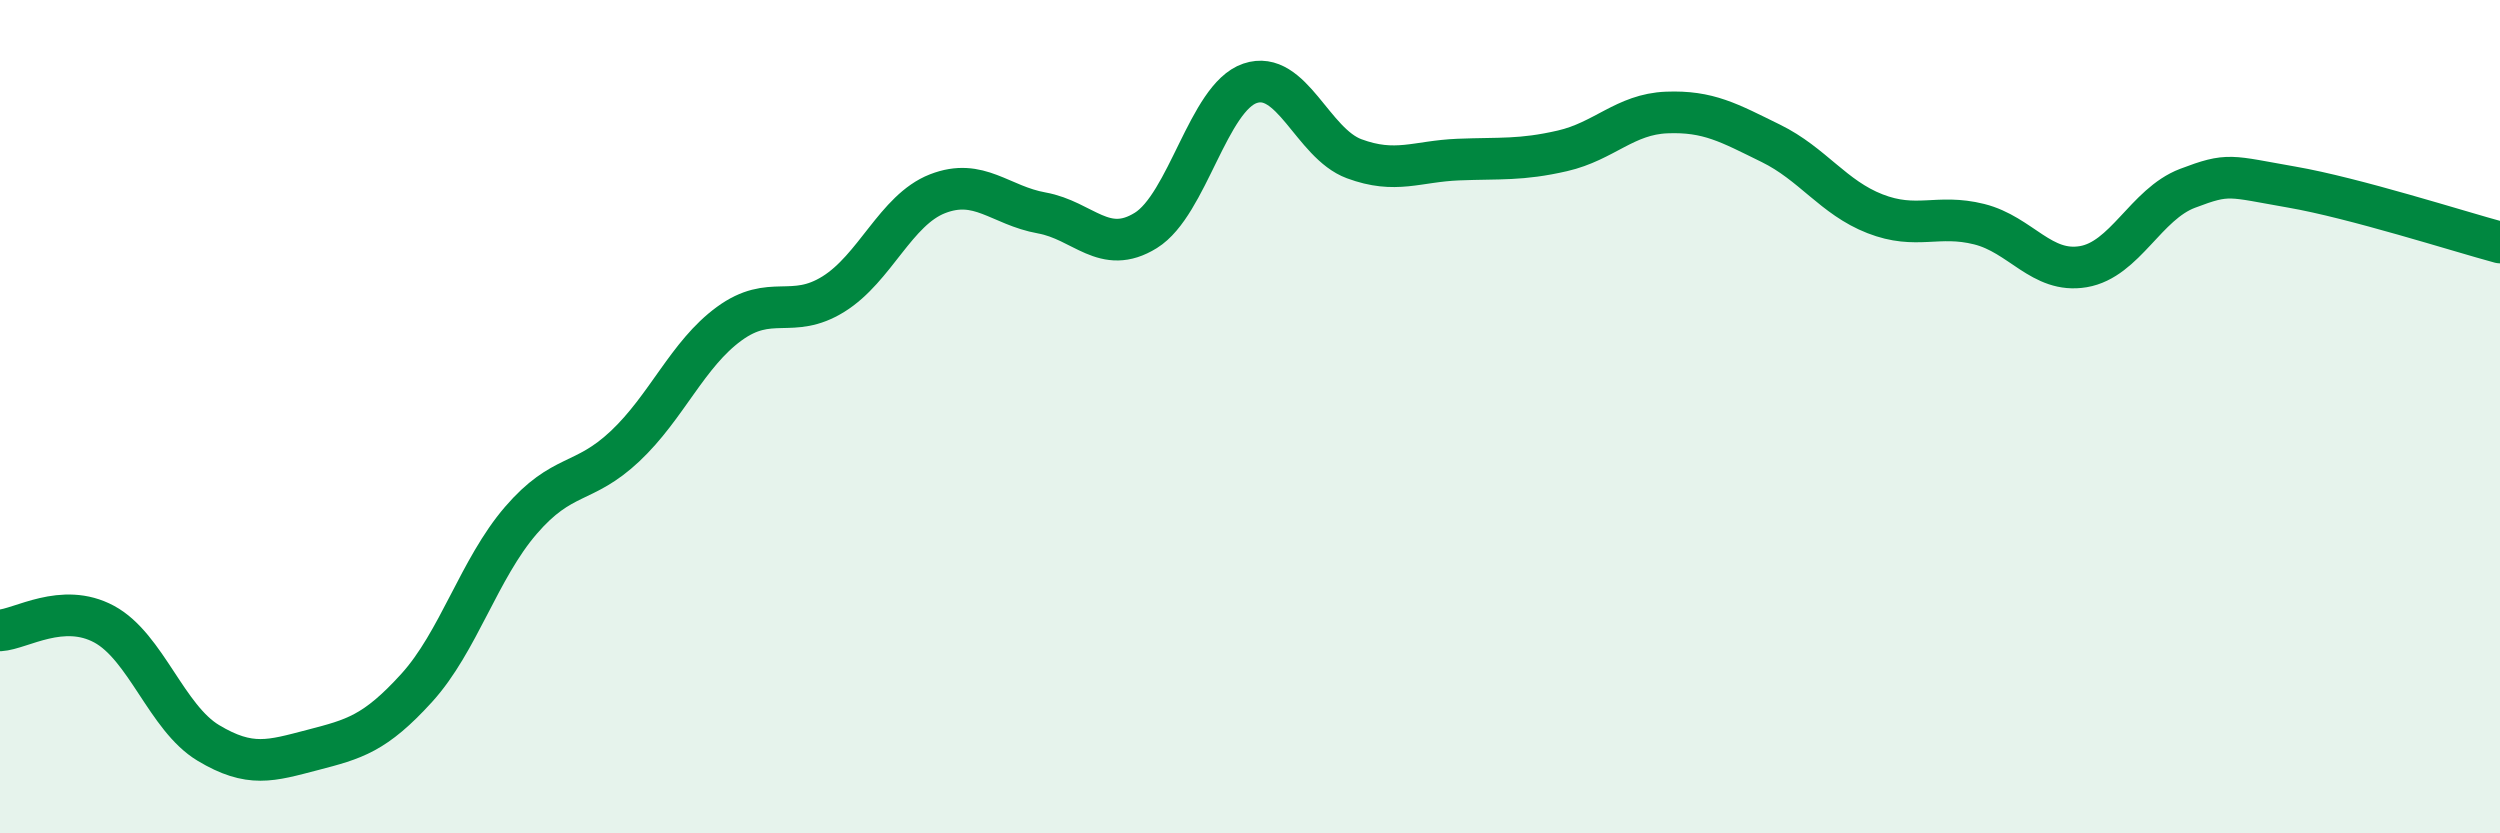
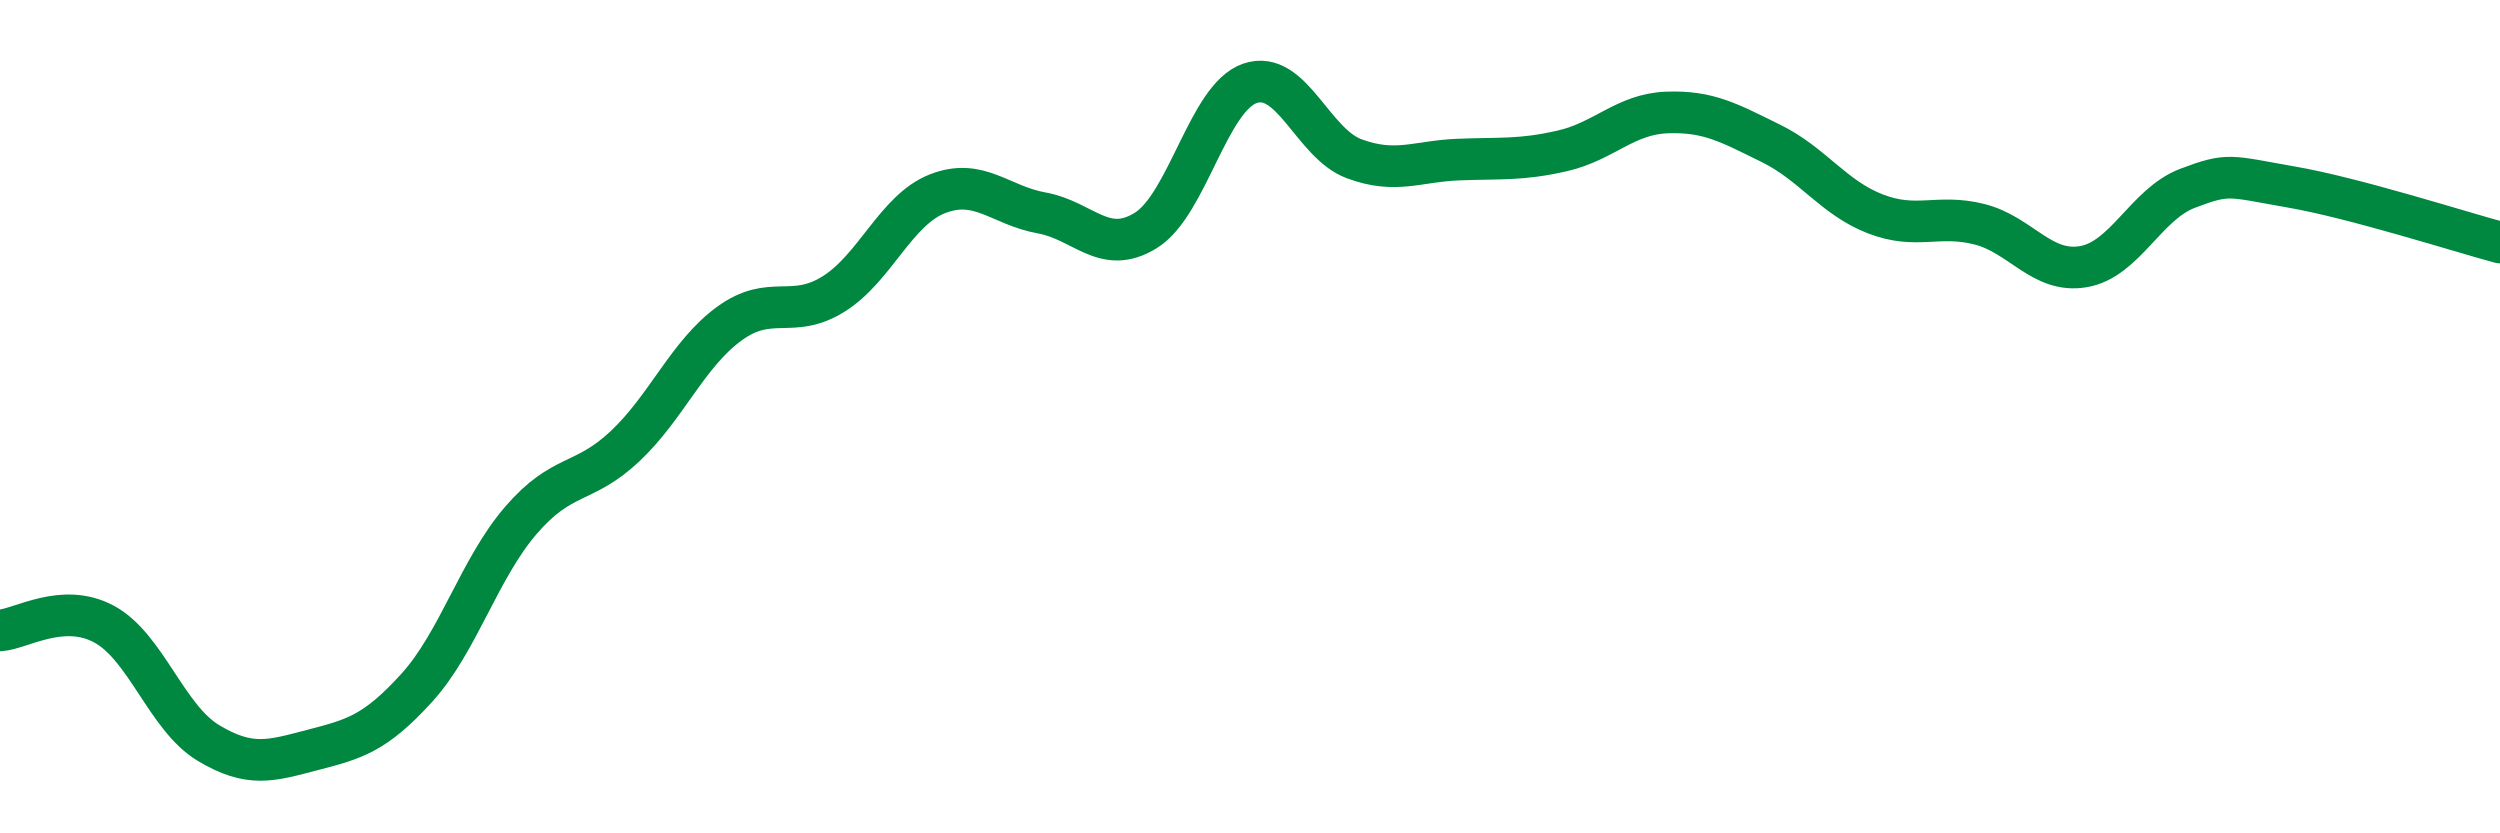
<svg xmlns="http://www.w3.org/2000/svg" width="60" height="20" viewBox="0 0 60 20">
-   <path d="M 0,15.13 C 0.5,15.1 1.5,14.44 2.5,14.98 C 3.5,15.52 4,17.23 5,17.83 C 6,18.43 6.5,18.26 7.5,18 C 8.5,17.74 9,17.61 10,16.51 C 11,15.41 11.5,13.65 12.5,12.49 C 13.5,11.33 14,11.65 15,10.71 C 16,9.77 16.5,8.5 17.5,7.77 C 18.5,7.04 19,7.68 20,7.06 C 21,6.44 21.5,5.04 22.5,4.65 C 23.5,4.26 24,4.93 25,5.11 C 26,5.29 26.5,6.15 27.5,5.53 C 28.5,4.91 29,2.34 30,2 C 31,1.66 31.5,3.44 32.5,3.81 C 33.5,4.18 34,3.87 35,3.83 C 36,3.79 36.5,3.85 37.5,3.62 C 38.5,3.39 39,2.74 40,2.7 C 41,2.66 41.5,2.95 42.5,3.44 C 43.5,3.93 44,4.74 45,5.13 C 46,5.52 46.5,5.13 47.5,5.38 C 48.5,5.63 49,6.57 50,6.4 C 51,6.23 51.5,4.9 52.5,4.52 C 53.5,4.14 53.5,4.23 55,4.49 C 56.5,4.75 59,5.55 60,5.82L60 20L0 20Z" fill="#008740" opacity="0.1" stroke-linecap="round" stroke-linejoin="round" />
  <path d="M 0,15.13 C 0.5,15.1 1.5,14.44 2.5,14.98 C 3.5,15.52 4,17.23 5,17.83 C 6,18.43 6.5,18.26 7.5,18 C 8.5,17.74 9,17.61 10,16.51 C 11,15.41 11.5,13.65 12.5,12.49 C 13.5,11.33 14,11.65 15,10.71 C 16,9.77 16.5,8.5 17.5,7.77 C 18.5,7.04 19,7.68 20,7.06 C 21,6.44 21.5,5.04 22.5,4.65 C 23.5,4.26 24,4.93 25,5.11 C 26,5.29 26.5,6.15 27.5,5.53 C 28.5,4.91 29,2.34 30,2 C 31,1.66 31.5,3.44 32.5,3.81 C 33.5,4.18 34,3.87 35,3.83 C 36,3.79 36.5,3.85 37.5,3.62 C 38.5,3.39 39,2.74 40,2.7 C 41,2.66 41.5,2.95 42.5,3.44 C 43.5,3.93 44,4.74 45,5.13 C 46,5.52 46.5,5.13 47.5,5.38 C 48.5,5.63 49,6.57 50,6.4 C 51,6.23 51.5,4.9 52.5,4.52 C 53.5,4.14 53.5,4.23 55,4.49 C 56.5,4.75 59,5.55 60,5.82" stroke="#008740" stroke-width="1" fill="none" stroke-linecap="round" stroke-linejoin="round" />
</svg>